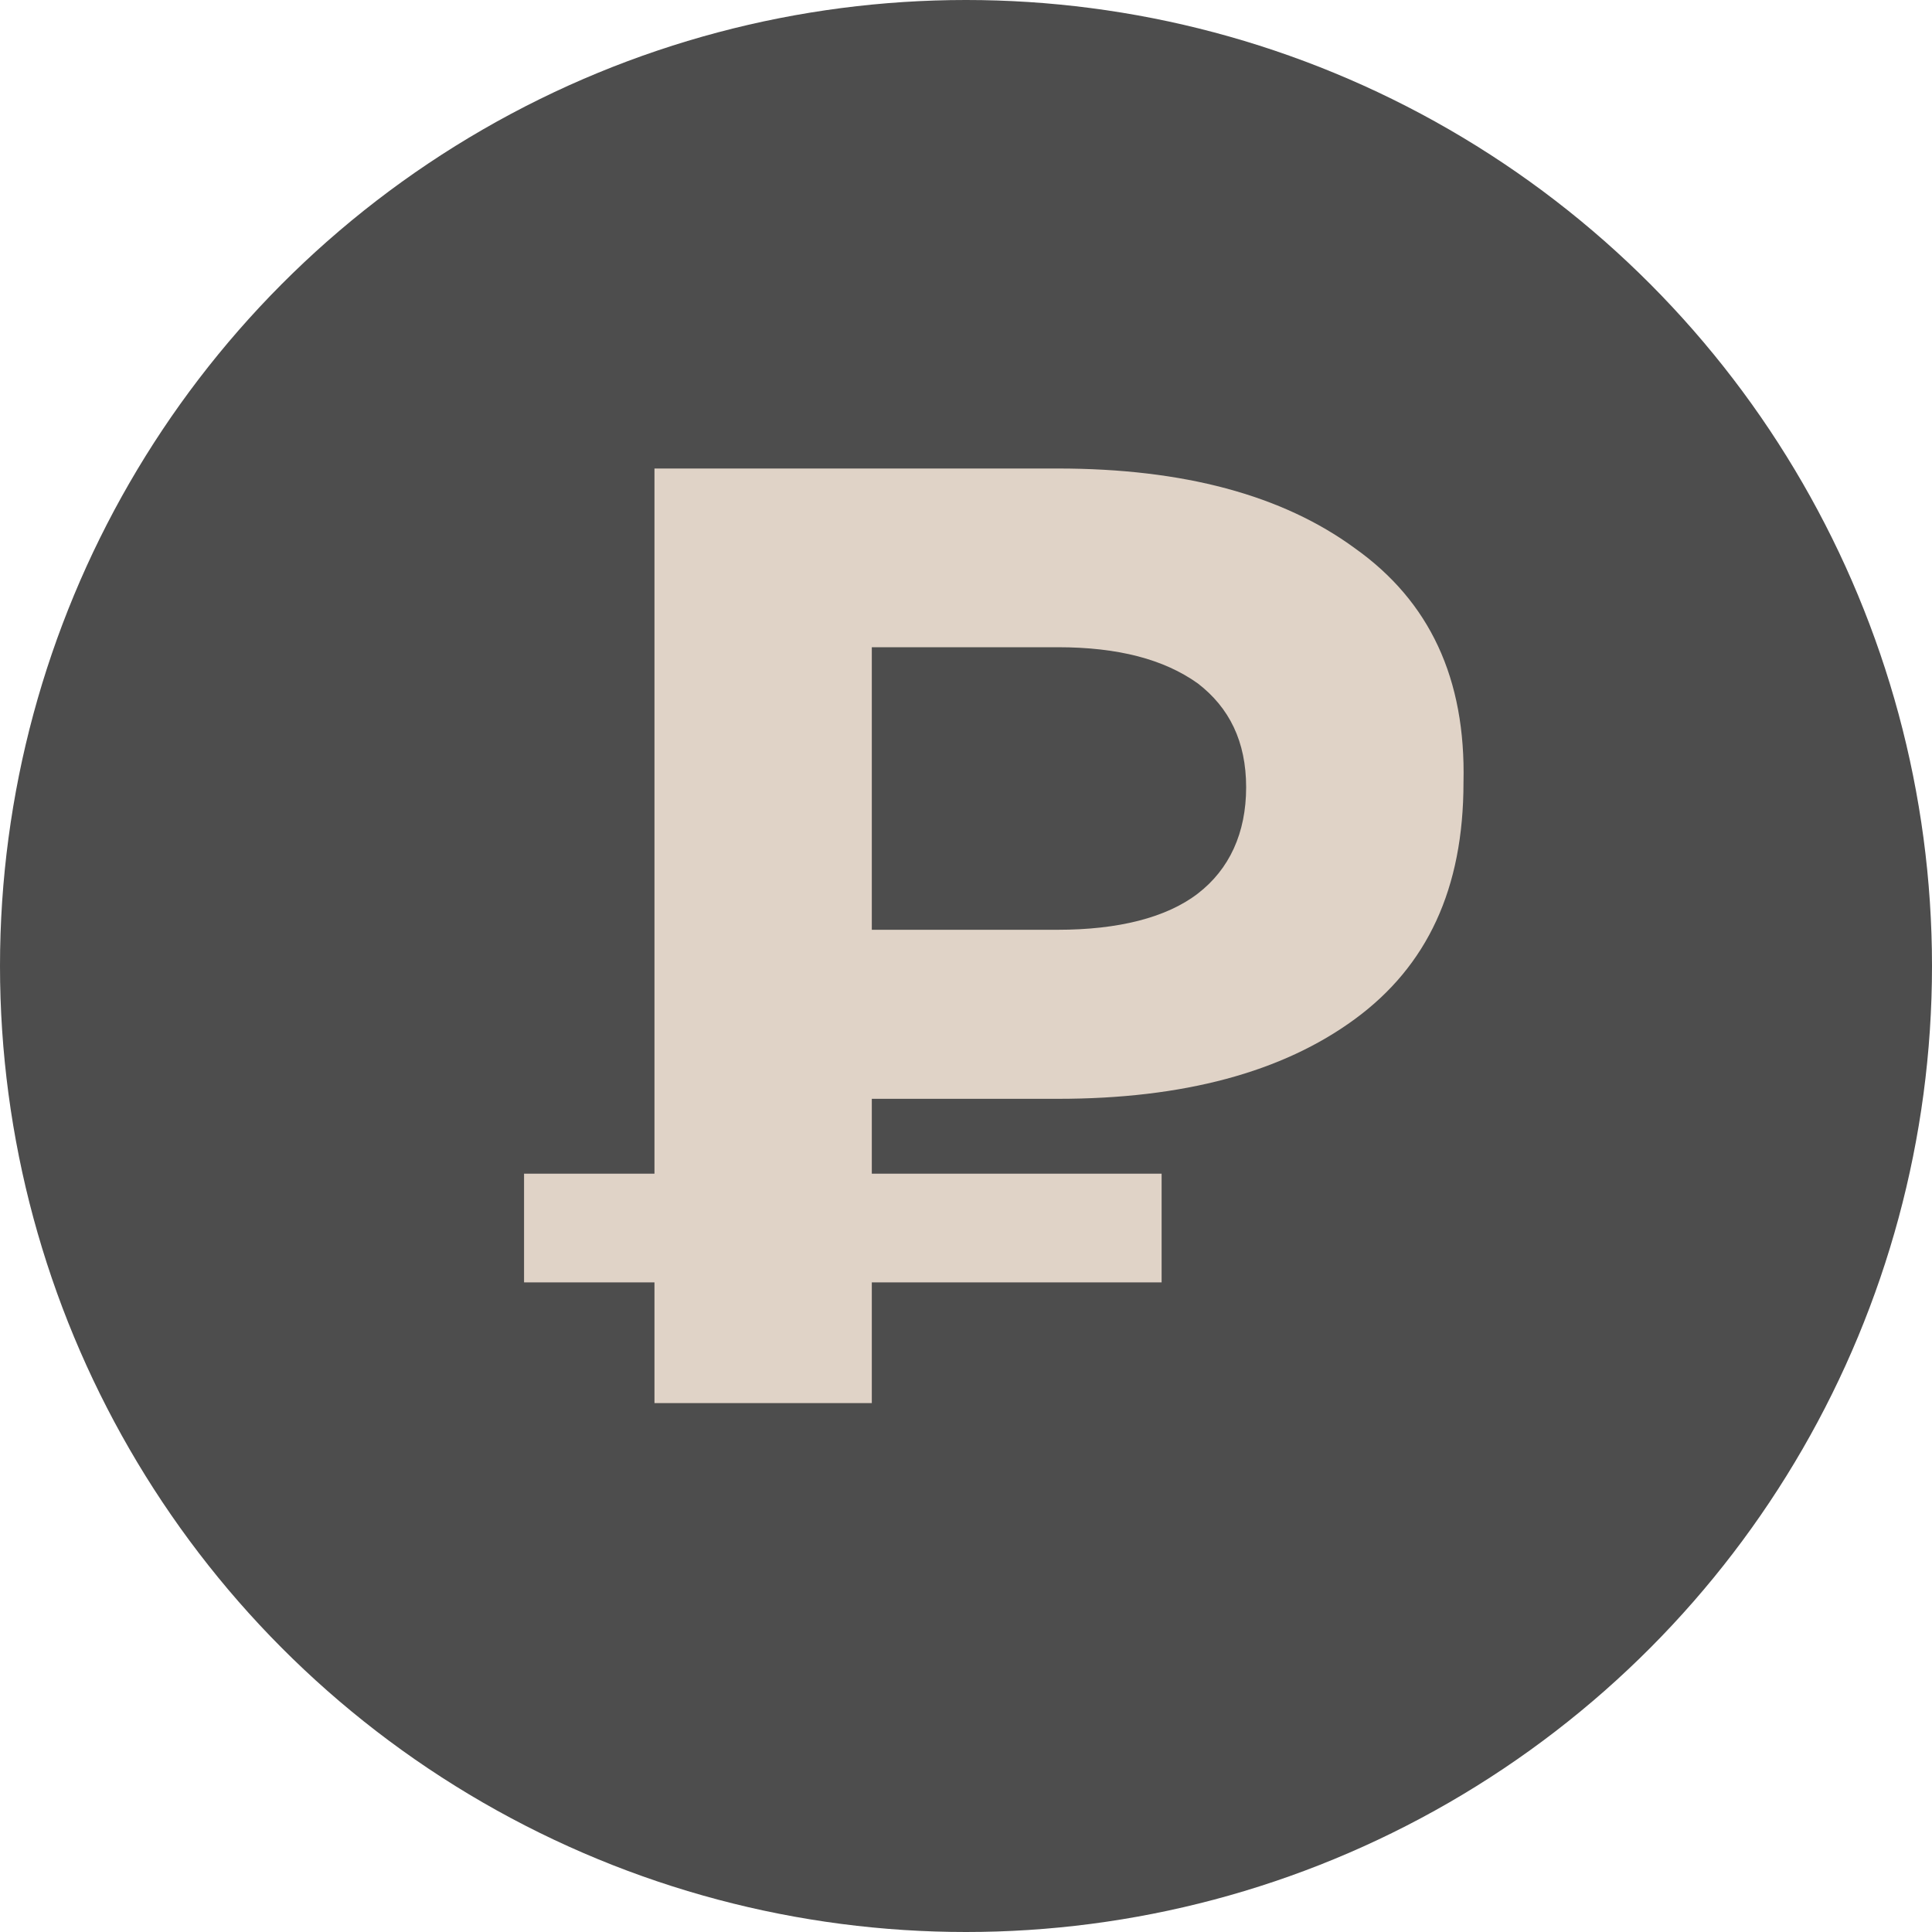
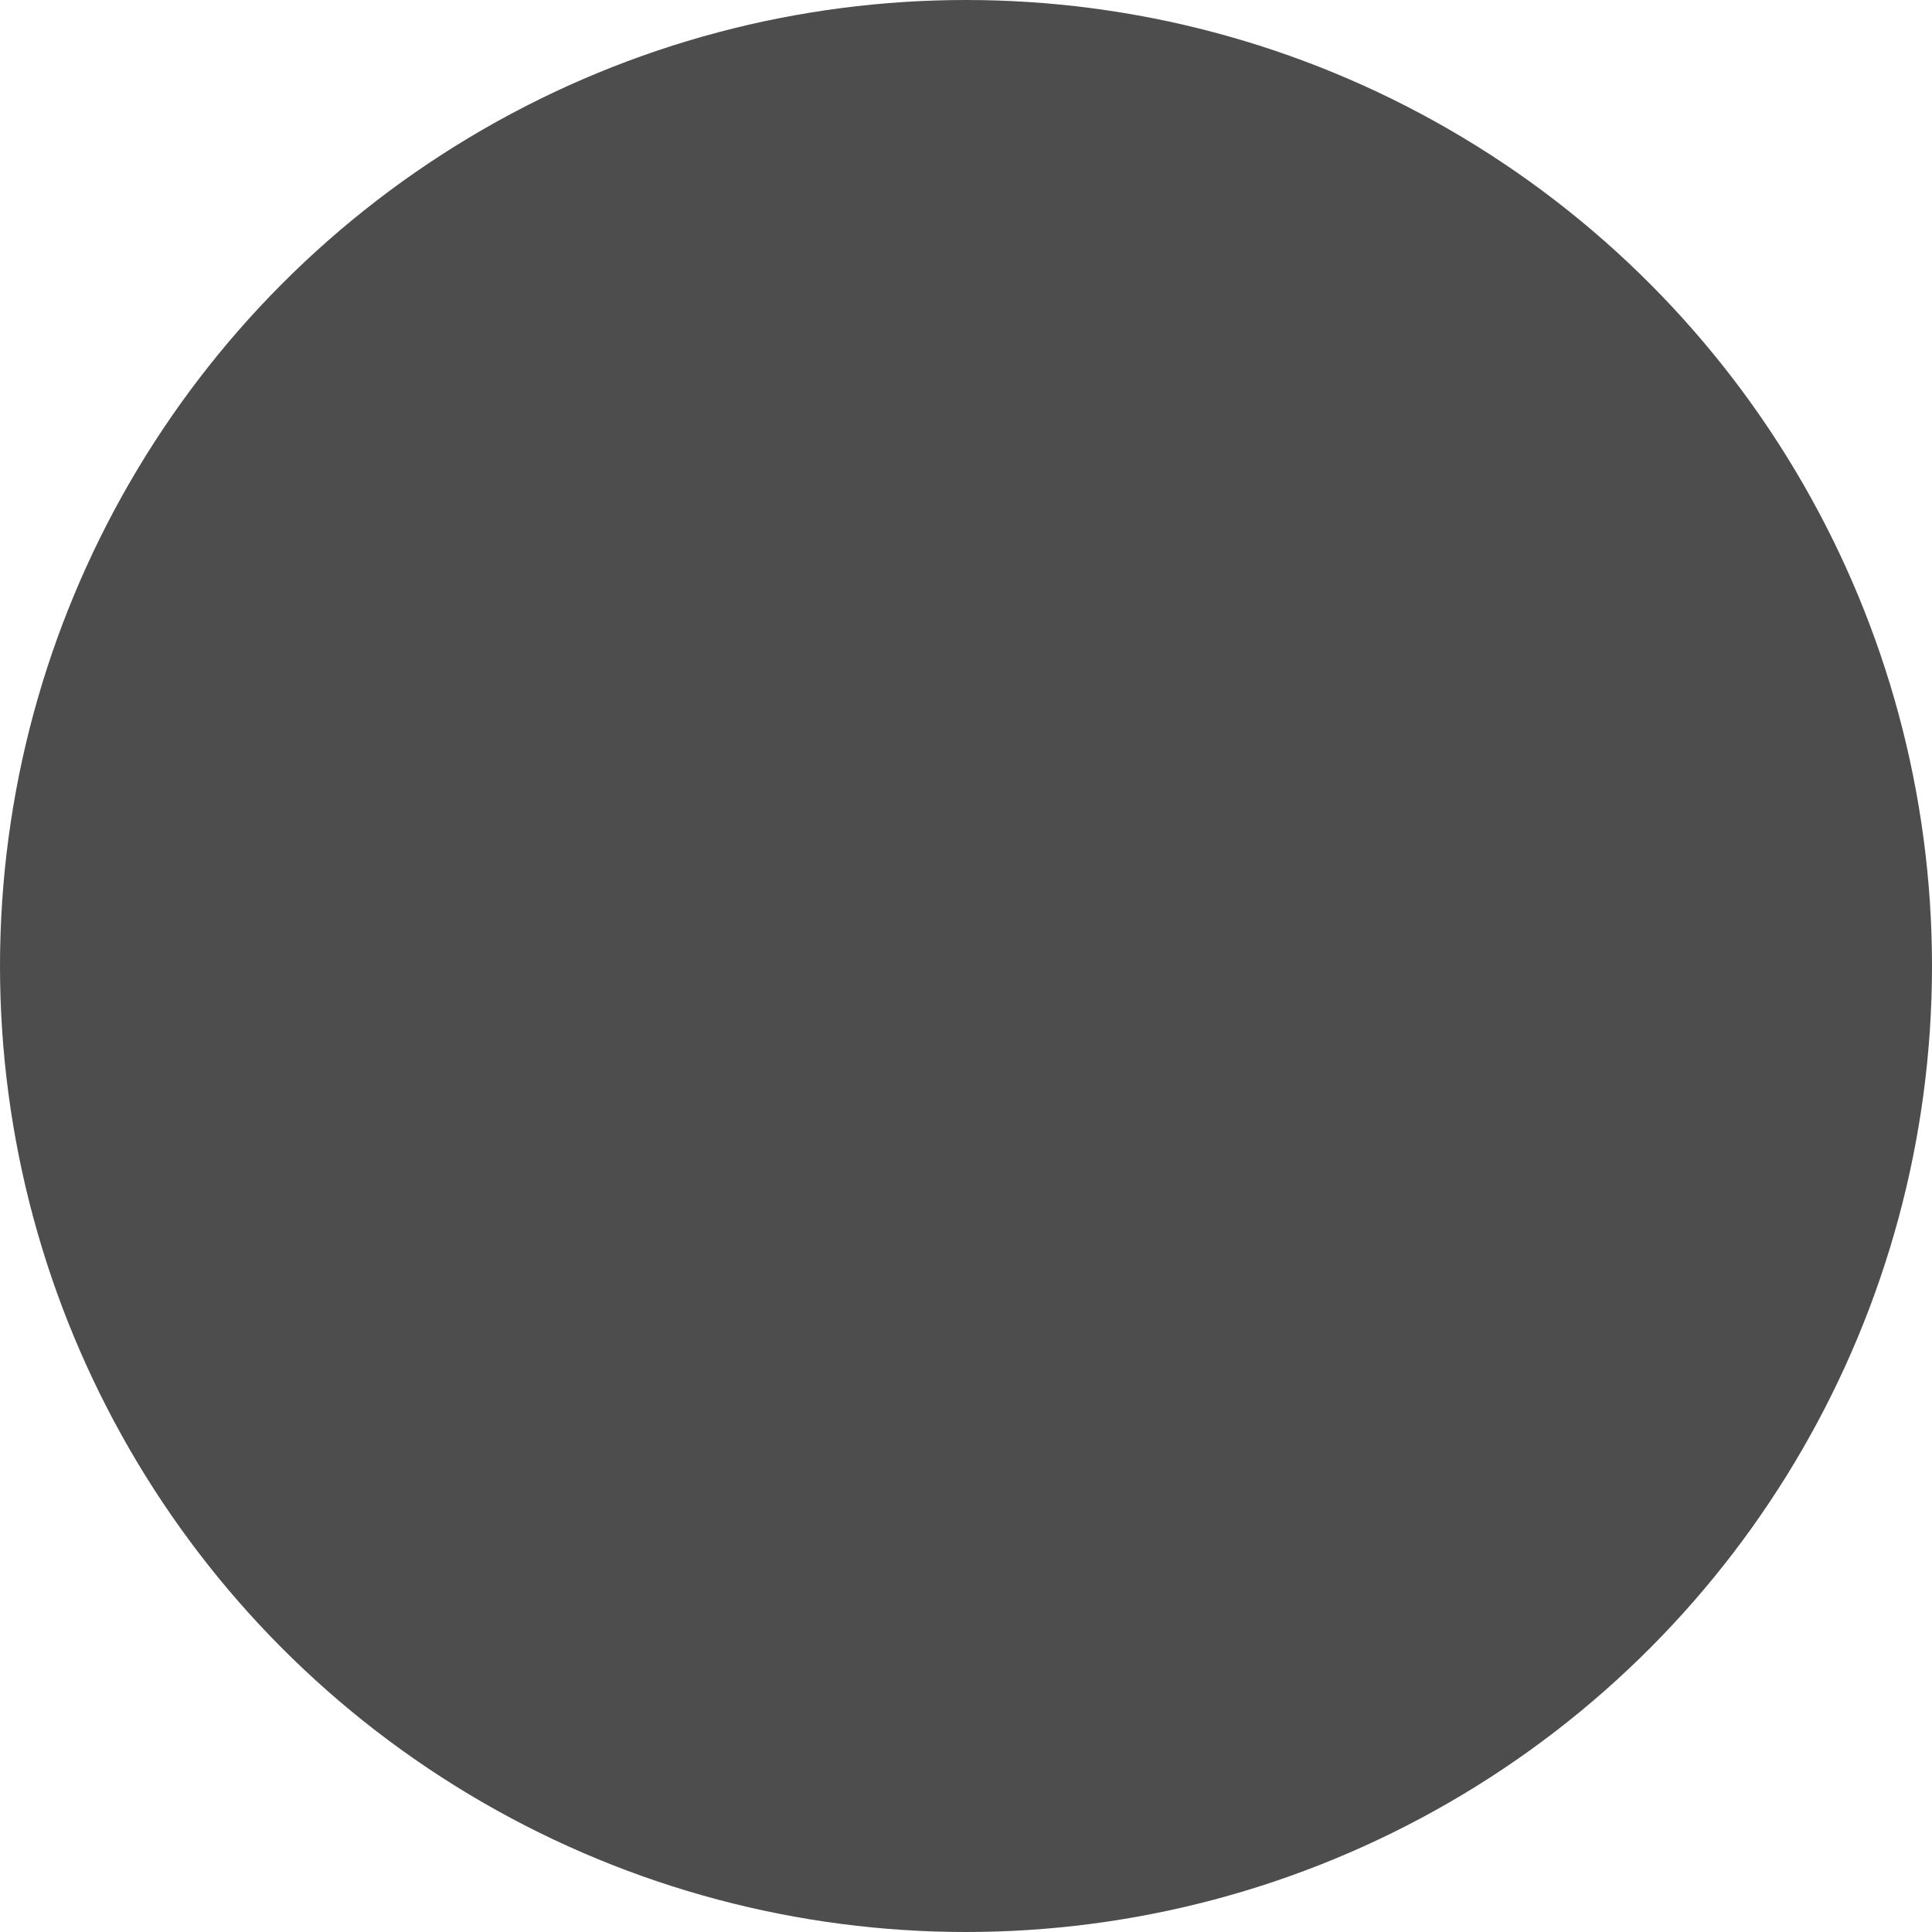
<svg xmlns="http://www.w3.org/2000/svg" version="1.1" id="Слой_1" x="0px" y="0px" viewBox="0 0 80 80" enable-background="new 0 0 80 80" xml:space="preserve">
  <g>
    <circle fill="#4D4D4D" cx="40" cy="40" r="40" />
-     <path fill="#E0D3C7" d="M56.1,22.7c-3-2.2-7.1-3.3-12.3-3.3H27.1v29.2h-5.4v4.5h5.4v5h9v-5h12v-4.5h-12v-3.1h7.7   c5.2,0,9.3-1.1,12.3-3.3c3-2.2,4.5-5.4,4.5-9.8C60.7,28.1,59.2,24.9,56.1,22.7z M49.6,37c-1.3,1-3.3,1.5-5.8,1.5h-7.7V26.8h7.7   c2.5,0,4.4,0.5,5.8,1.5c1.3,1,2,2.4,2,4.3C51.6,34.5,50.9,36,49.6,37z" />
  </g>
</svg>